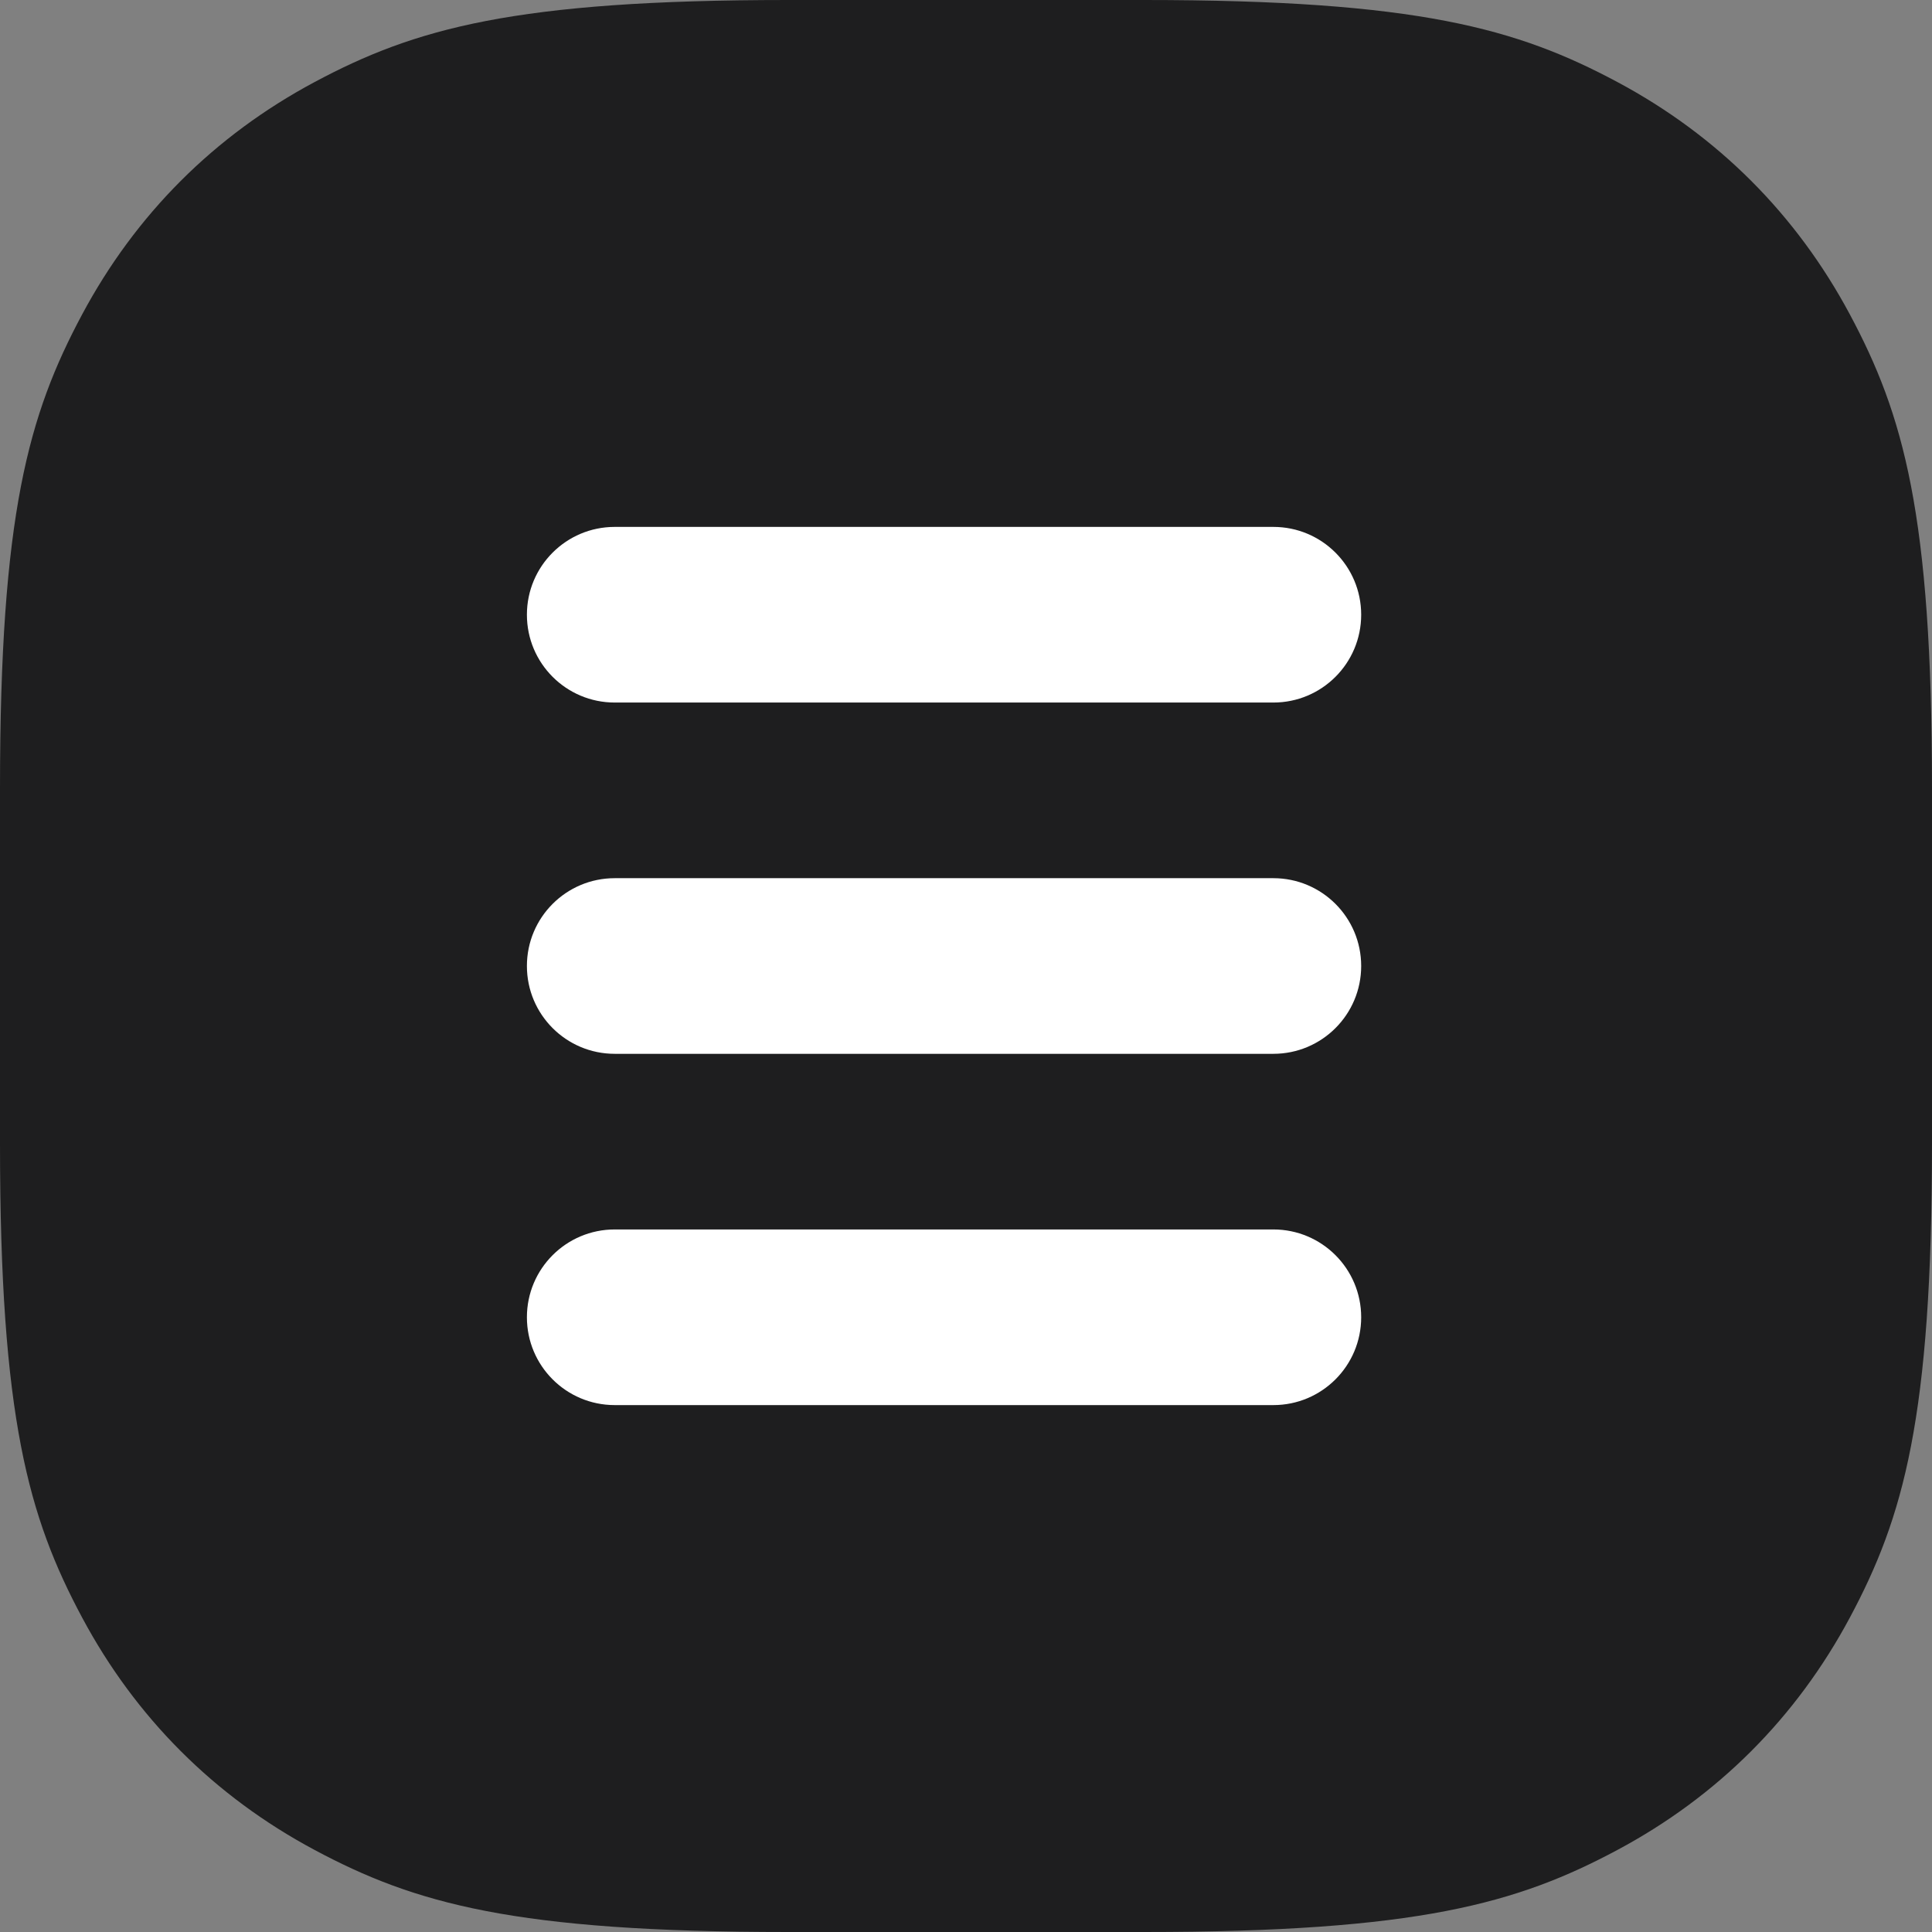
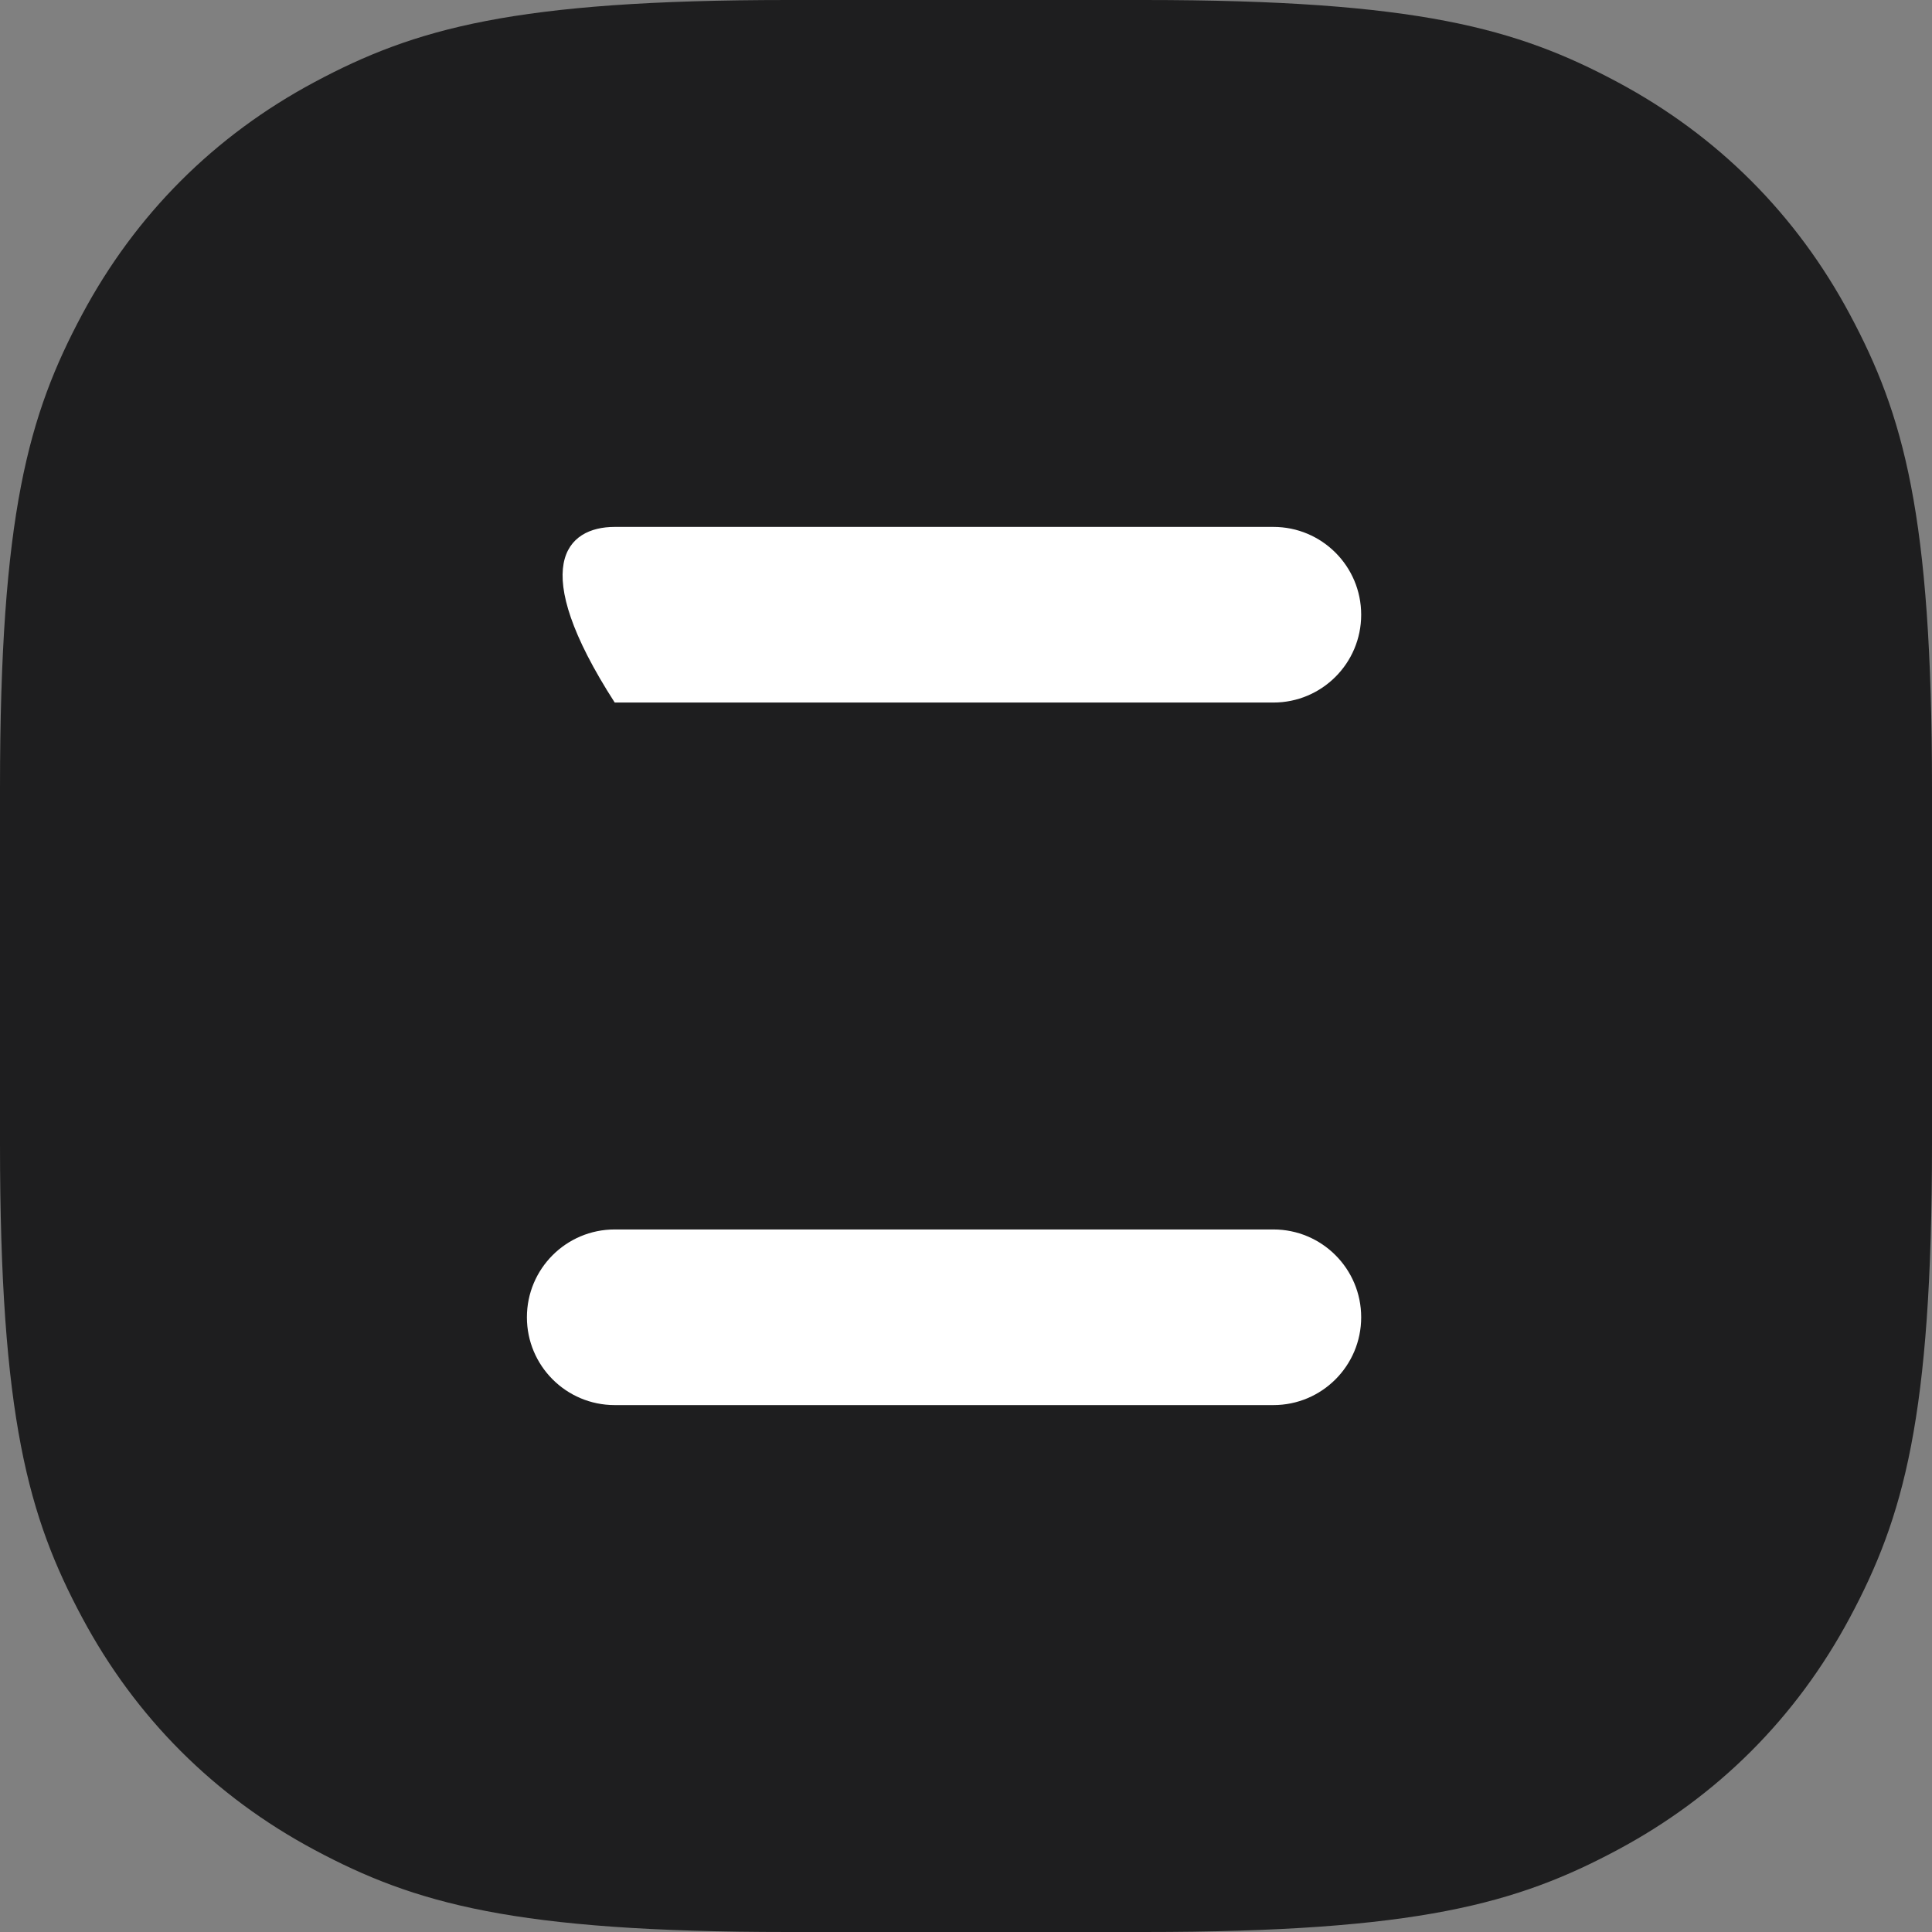
<svg xmlns="http://www.w3.org/2000/svg" width="44px" height="44px" viewBox="0 0 44 44" version="1.1">
  <rect x="0" y="0" width="44" height="44" fill="#808080" stroke="none" />
  <title>Group 9</title>
  <g id="landing-page" stroke="none" stroke-width="1" fill="none" fill-rule="evenodd">
    <g id="Artboard" transform="translate(-1938, -186)">
      <g id="Group-9" transform="translate(1938, 186)">
        <path d="M17.947,-7.25088215e-16 L26.053,7.25088215e-16 C32.293,-4.21297134e-16 34.556,0.65 36.838,1.87 C39.119,3.09 40.91,4.881 42.13,7.162 C43.35,9.444 44,11.707 44,17.947 L44,26.053 C44,32.293 43.35,34.556 42.13,36.838 C40.91,39.119 39.119,40.91 36.838,42.13 C34.556,43.35 32.293,44 26.053,44 L17.947,44 C11.707,44 9.444,43.35 7.162,42.13 C4.881,40.91 3.09,39.119 1.87,36.838 C0.65,34.556 2.80864756e-16,32.293 -4.83392144e-16,26.053 L4.83392144e-16,17.947 C-2.80864756e-16,11.707 0.65,9.444 1.87,7.162 C3.09,4.881 4.881,3.09 7.162,1.87 C9.444,0.65 11.707,4.21297134e-16 17.947,-7.25088215e-16 Z" id="Rectangle" fill="#1E1E1F" />
-         <path d="M14,12 L29,12 C30.105,12 31,12.895 31,14 C31,15.105 30.105,16 29,16 L14,16 C12.895,16 12,15.105 12,14 C12,12.895 12.895,12 14,12 Z" id="Rectangle" fill="#FFFFFF" />
-         <path d="M14,20 L29,20 C30.105,20 31,20.895 31,22 C31,23.105 30.105,24 29,24 L14,24 C12.895,24 12,23.105 12,22 C12,20.895 12.895,20 14,20 Z" id="Rectangle" fill="#FFFFFF" />
+         <path d="M14,12 L29,12 C30.105,12 31,12.895 31,14 C31,15.105 30.105,16 29,16 L14,16 C12,12.895 12.895,12 14,12 Z" id="Rectangle" fill="#FFFFFF" />
        <path d="M14,28 L29,28 C30.105,28 31,28.895 31,30 C31,31.105 30.105,32 29,32 L14,32 C12.895,32 12,31.105 12,30 C12,28.895 12.895,28 14,28 Z" id="Rectangle" fill="#FFFFFF" />
      </g>
    </g>
  </g>
</svg>